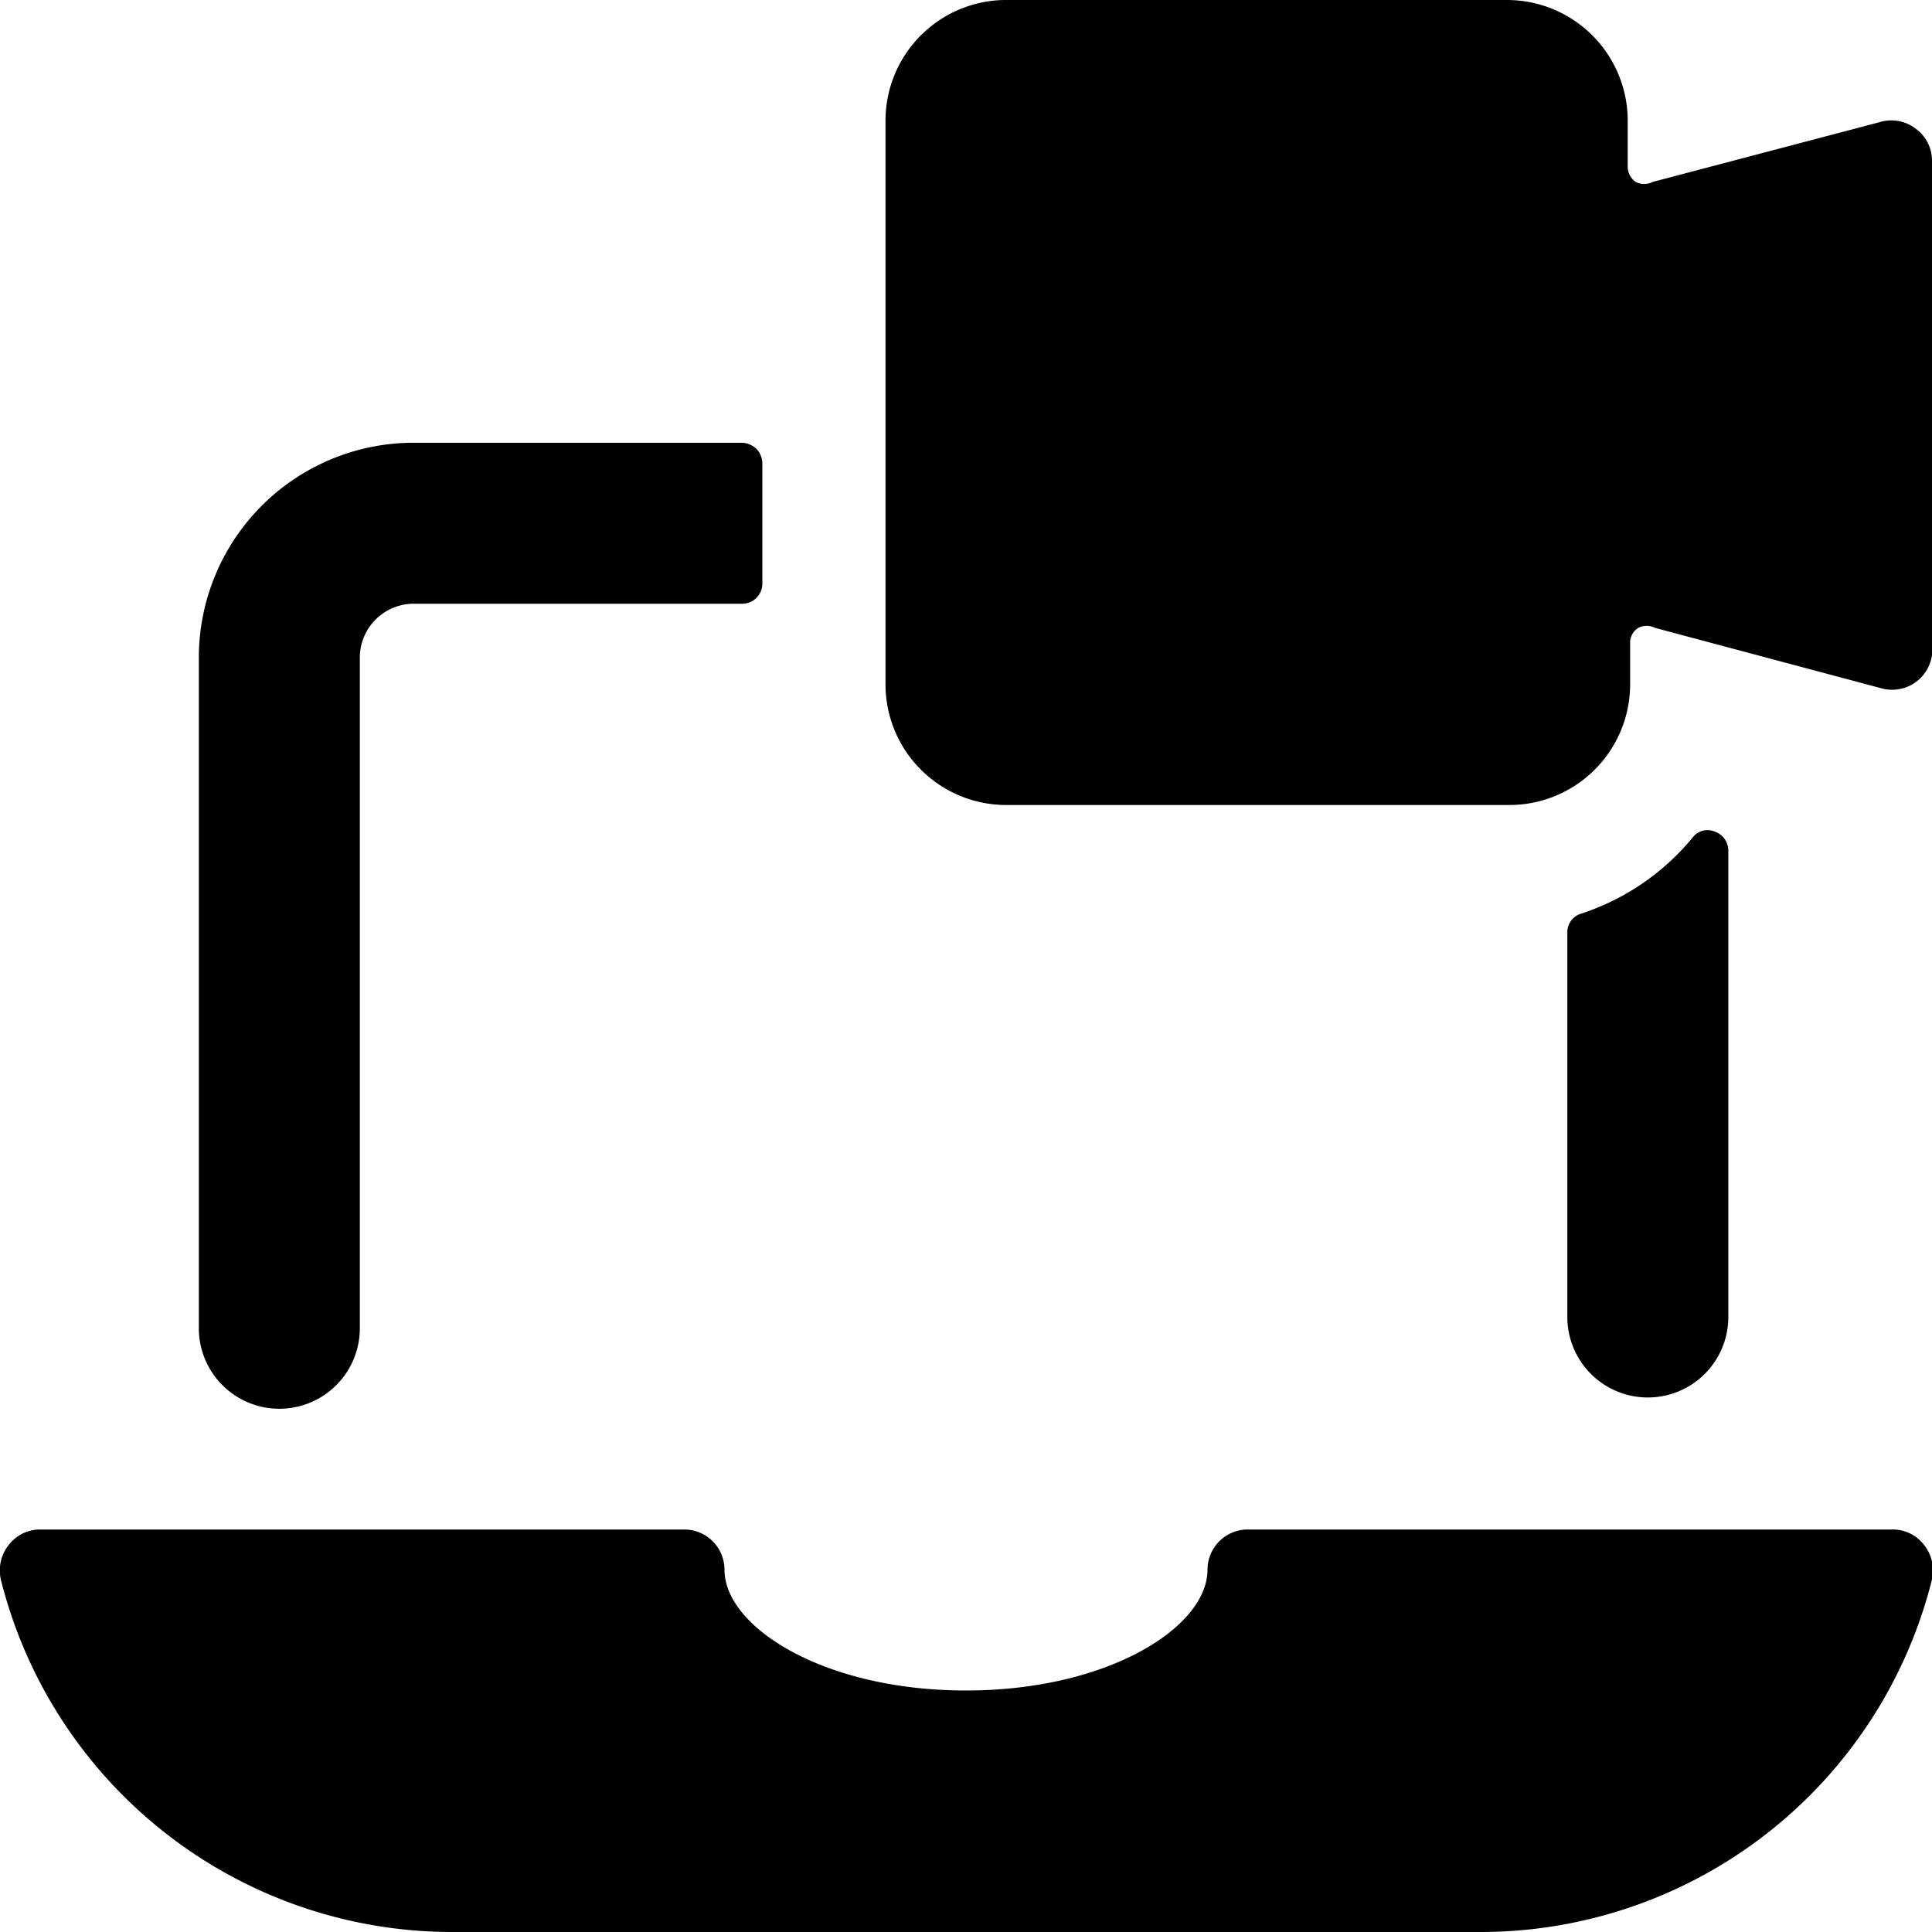
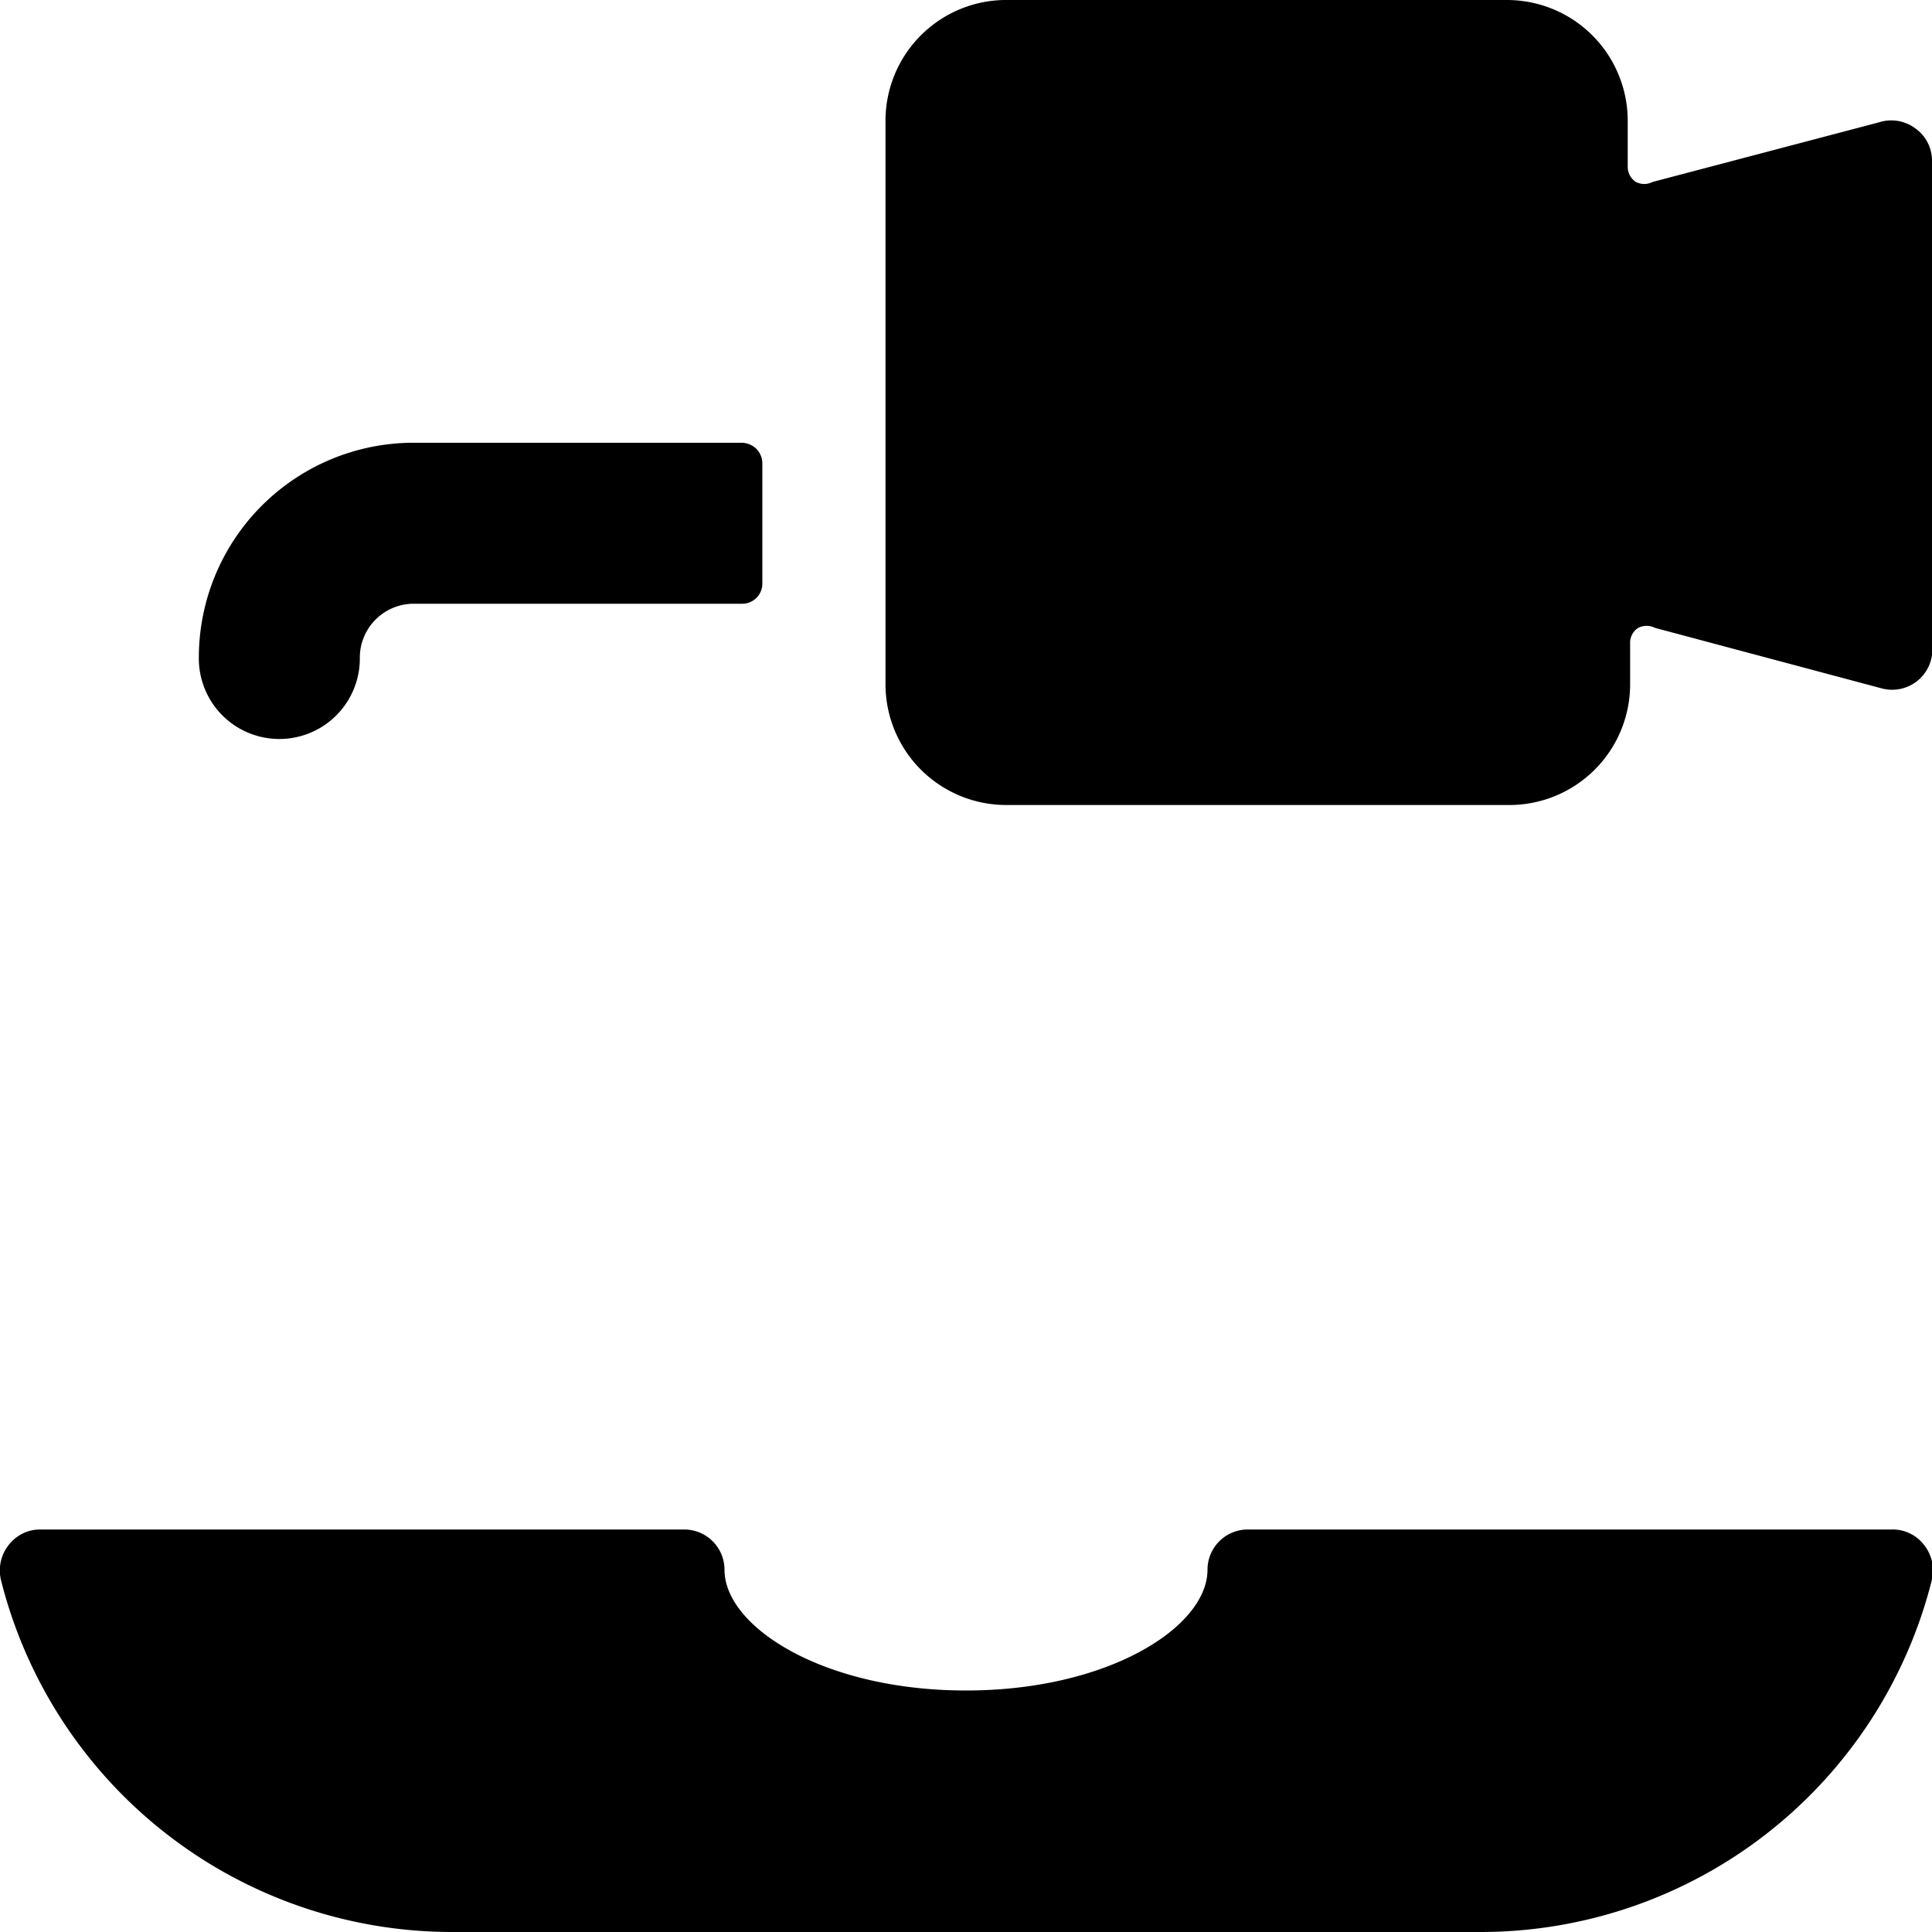
<svg xmlns="http://www.w3.org/2000/svg" viewBox="0 0 24 24">
  <g>
-     <path d="M19.64 11.35a0.24 0.24 0 0 0 -0.17 0.23v4.78a1 1 0 0 0 2 0v-5.8a0.25 0.25 0 0 0 -0.17 -0.23 0.23 0.23 0 0 0 -0.27 0.07 3 3 0 0 1 -1.39 0.95Z" fill="#000000" stroke-width="1" />
-     <path d="M5.11 5.5a2.67 2.67 0 0 0 -2.64 2.68v8.32a1 1 0 0 0 2 0V8.18a0.67 0.67 0 0 1 0.65 -0.68h4.1a0.25 0.25 0 0 0 0.25 -0.25v-1.5a0.26 0.26 0 0 0 -0.07 -0.17 0.27 0.27 0 0 0 -0.18 -0.08Z" fill="#000000" stroke-width="1" />
+     <path d="M5.11 5.5a2.67 2.67 0 0 0 -2.64 2.68a1 1 0 0 0 2 0V8.18a0.67 0.67 0 0 1 0.65 -0.68h4.1a0.25 0.25 0 0 0 0.25 -0.25v-1.5a0.26 0.26 0 0 0 -0.07 -0.17 0.27 0.27 0 0 0 -0.18 -0.08Z" fill="#000000" stroke-width="1" />
    <path d="M23.5 19h-8a0.5 0.5 0 0 0 -0.5 0.5c0 0.71 -1.23 1.5 -3 1.5s-3 -0.79 -3 -1.5a0.5 0.5 0 0 0 -0.5 -0.5h-8a0.49 0.49 0 0 0 -0.39 0.19 0.51 0.51 0 0 0 -0.1 0.43A5.78 5.78 0 0 0 5.62 24h12.76A5.78 5.78 0 0 0 24 19.62a0.51 0.51 0 0 0 -0.1 -0.43 0.49 0.49 0 0 0 -0.4 -0.19Z" fill="#000000" stroke-width="1" />
    <path d="m23.34 1.52 -2.81 0.74a0.23 0.23 0 0 1 -0.21 0 0.23 0.23 0 0 1 -0.1 -0.2V1.5a1.5 1.5 0 0 0 -1.5 -1.5h-6.25A1.5 1.5 0 0 0 11 1.5v7a1.5 1.5 0 0 0 1.5 1.5h6.25a1.5 1.5 0 0 0 1.5 -1.5V8a0.22 0.22 0 0 1 0.1 -0.2 0.23 0.23 0 0 1 0.21 0l2.81 0.75A0.5 0.5 0 0 0 24 8V2a0.49 0.49 0 0 0 -0.2 -0.4 0.5 0.5 0 0 0 -0.46 -0.08Z" fill="#000000" stroke-width="1" />
  </g>
</svg>